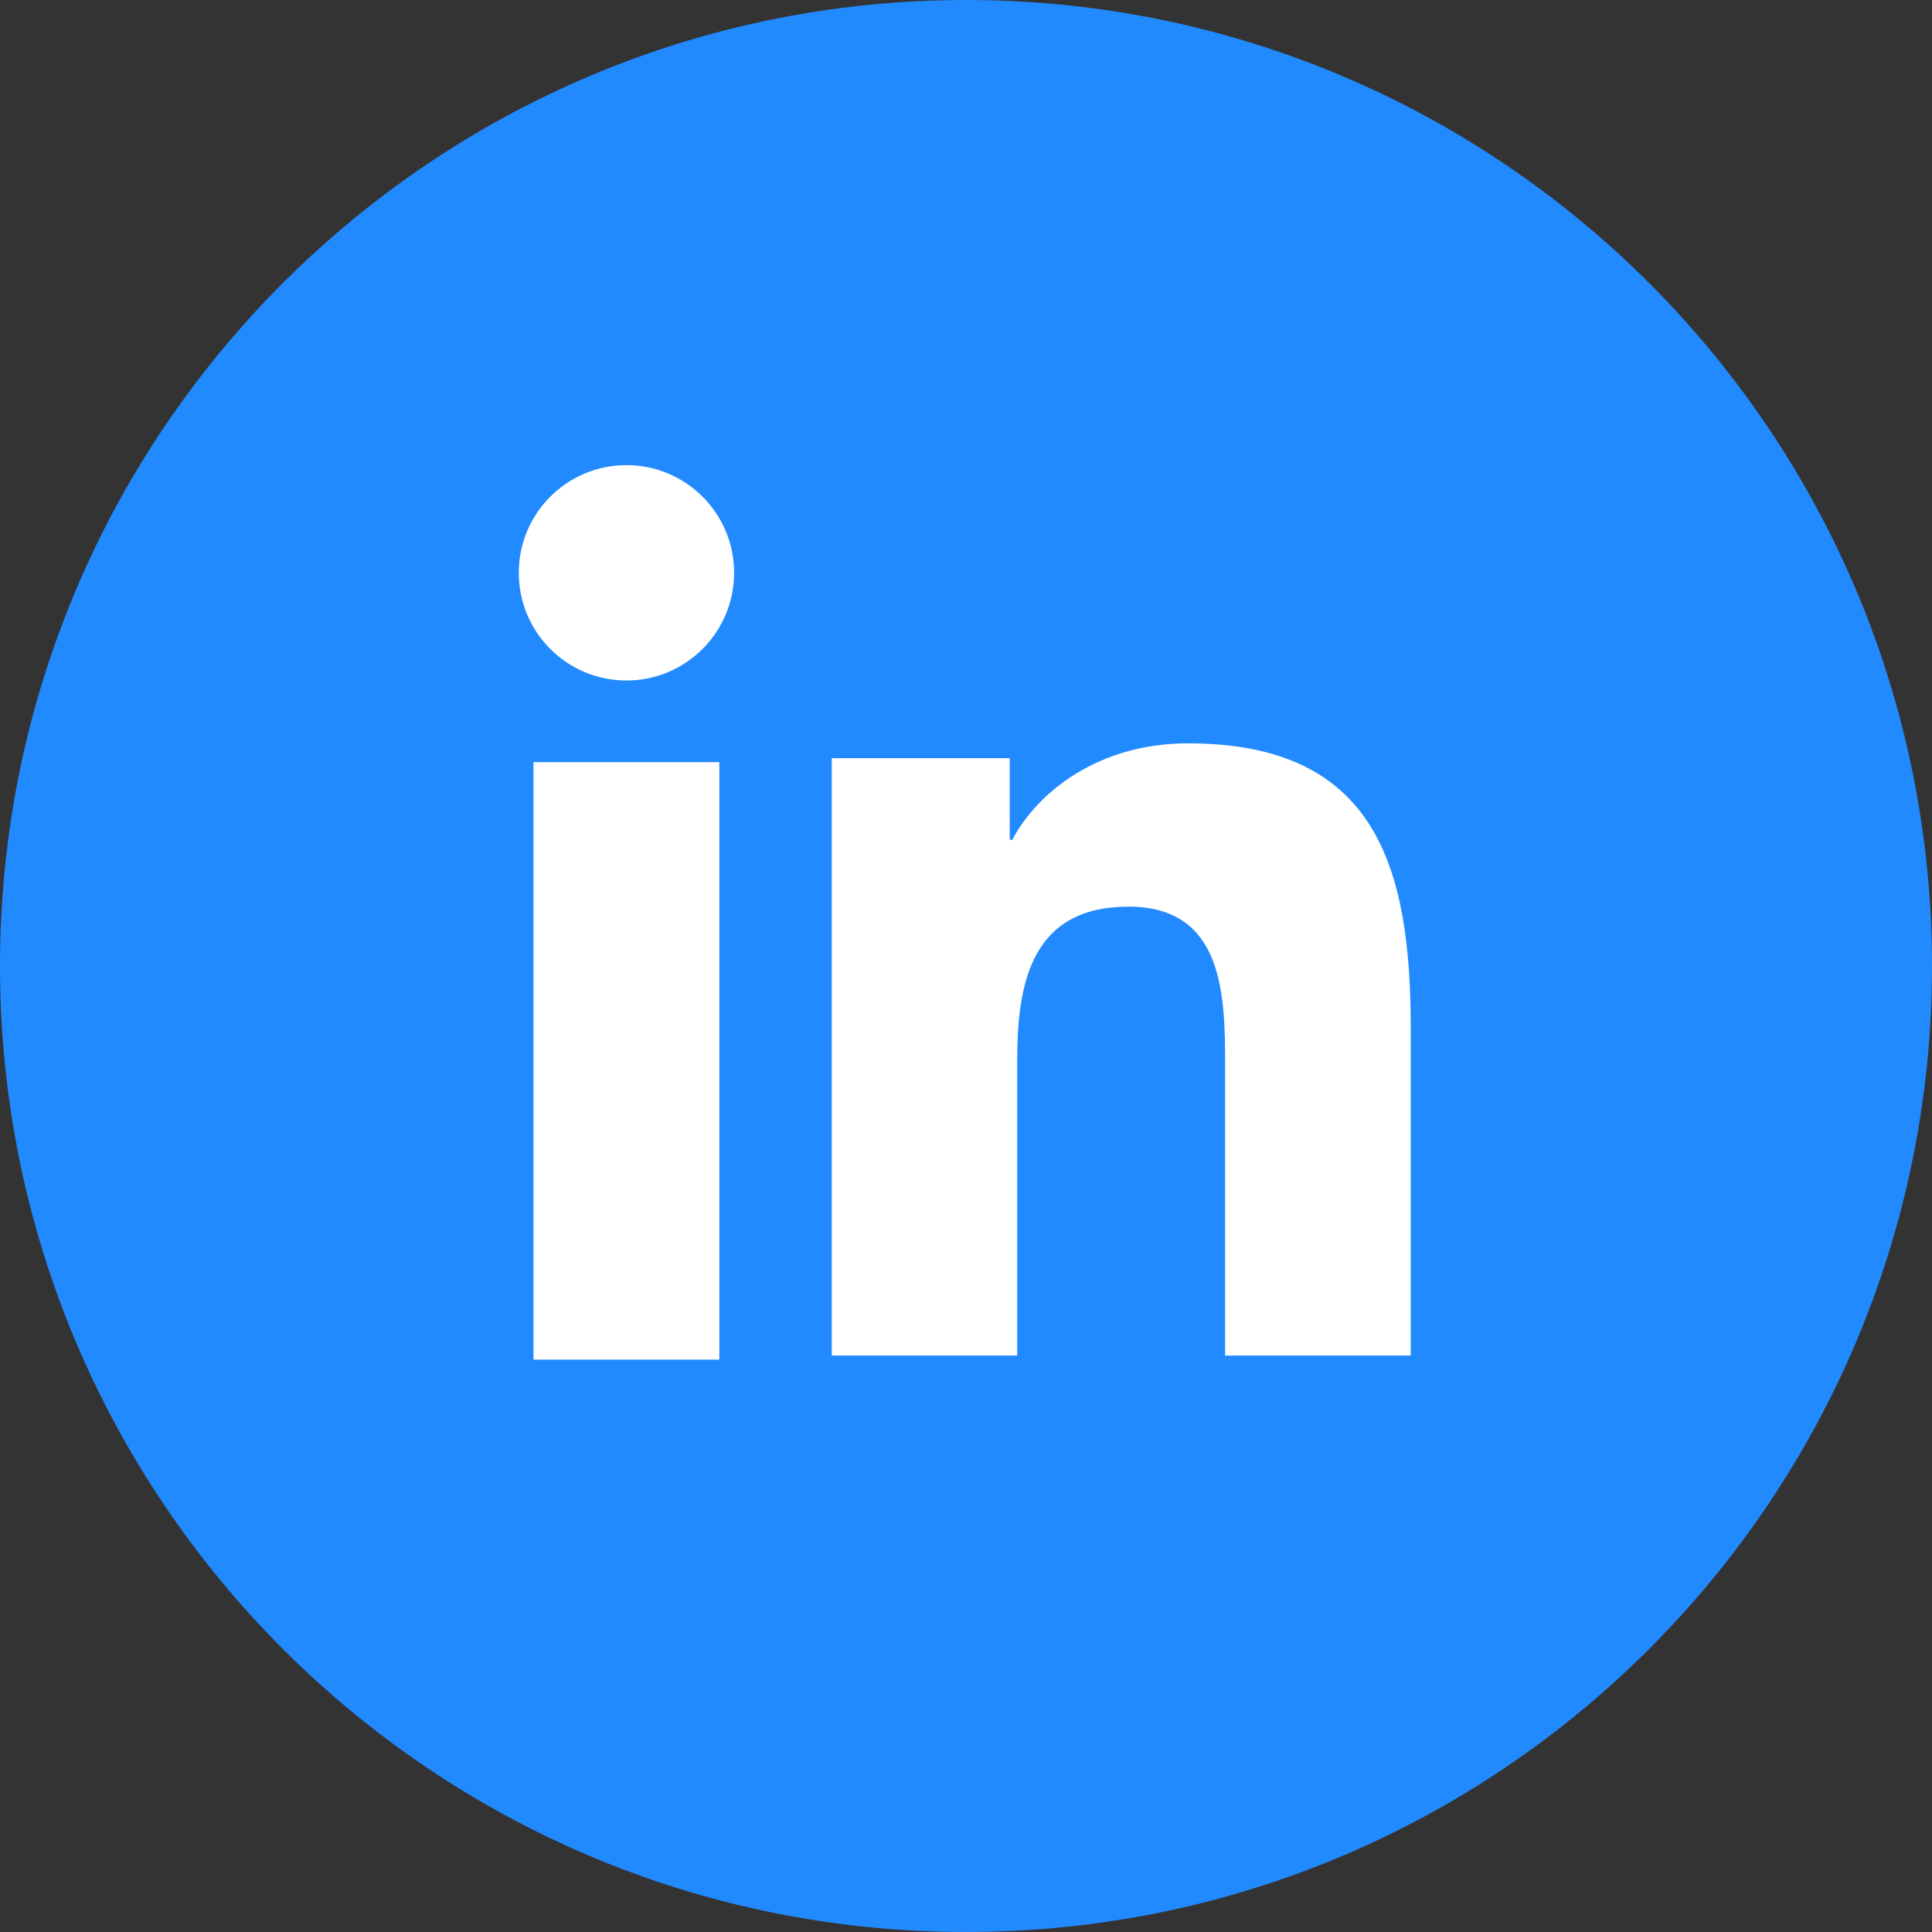
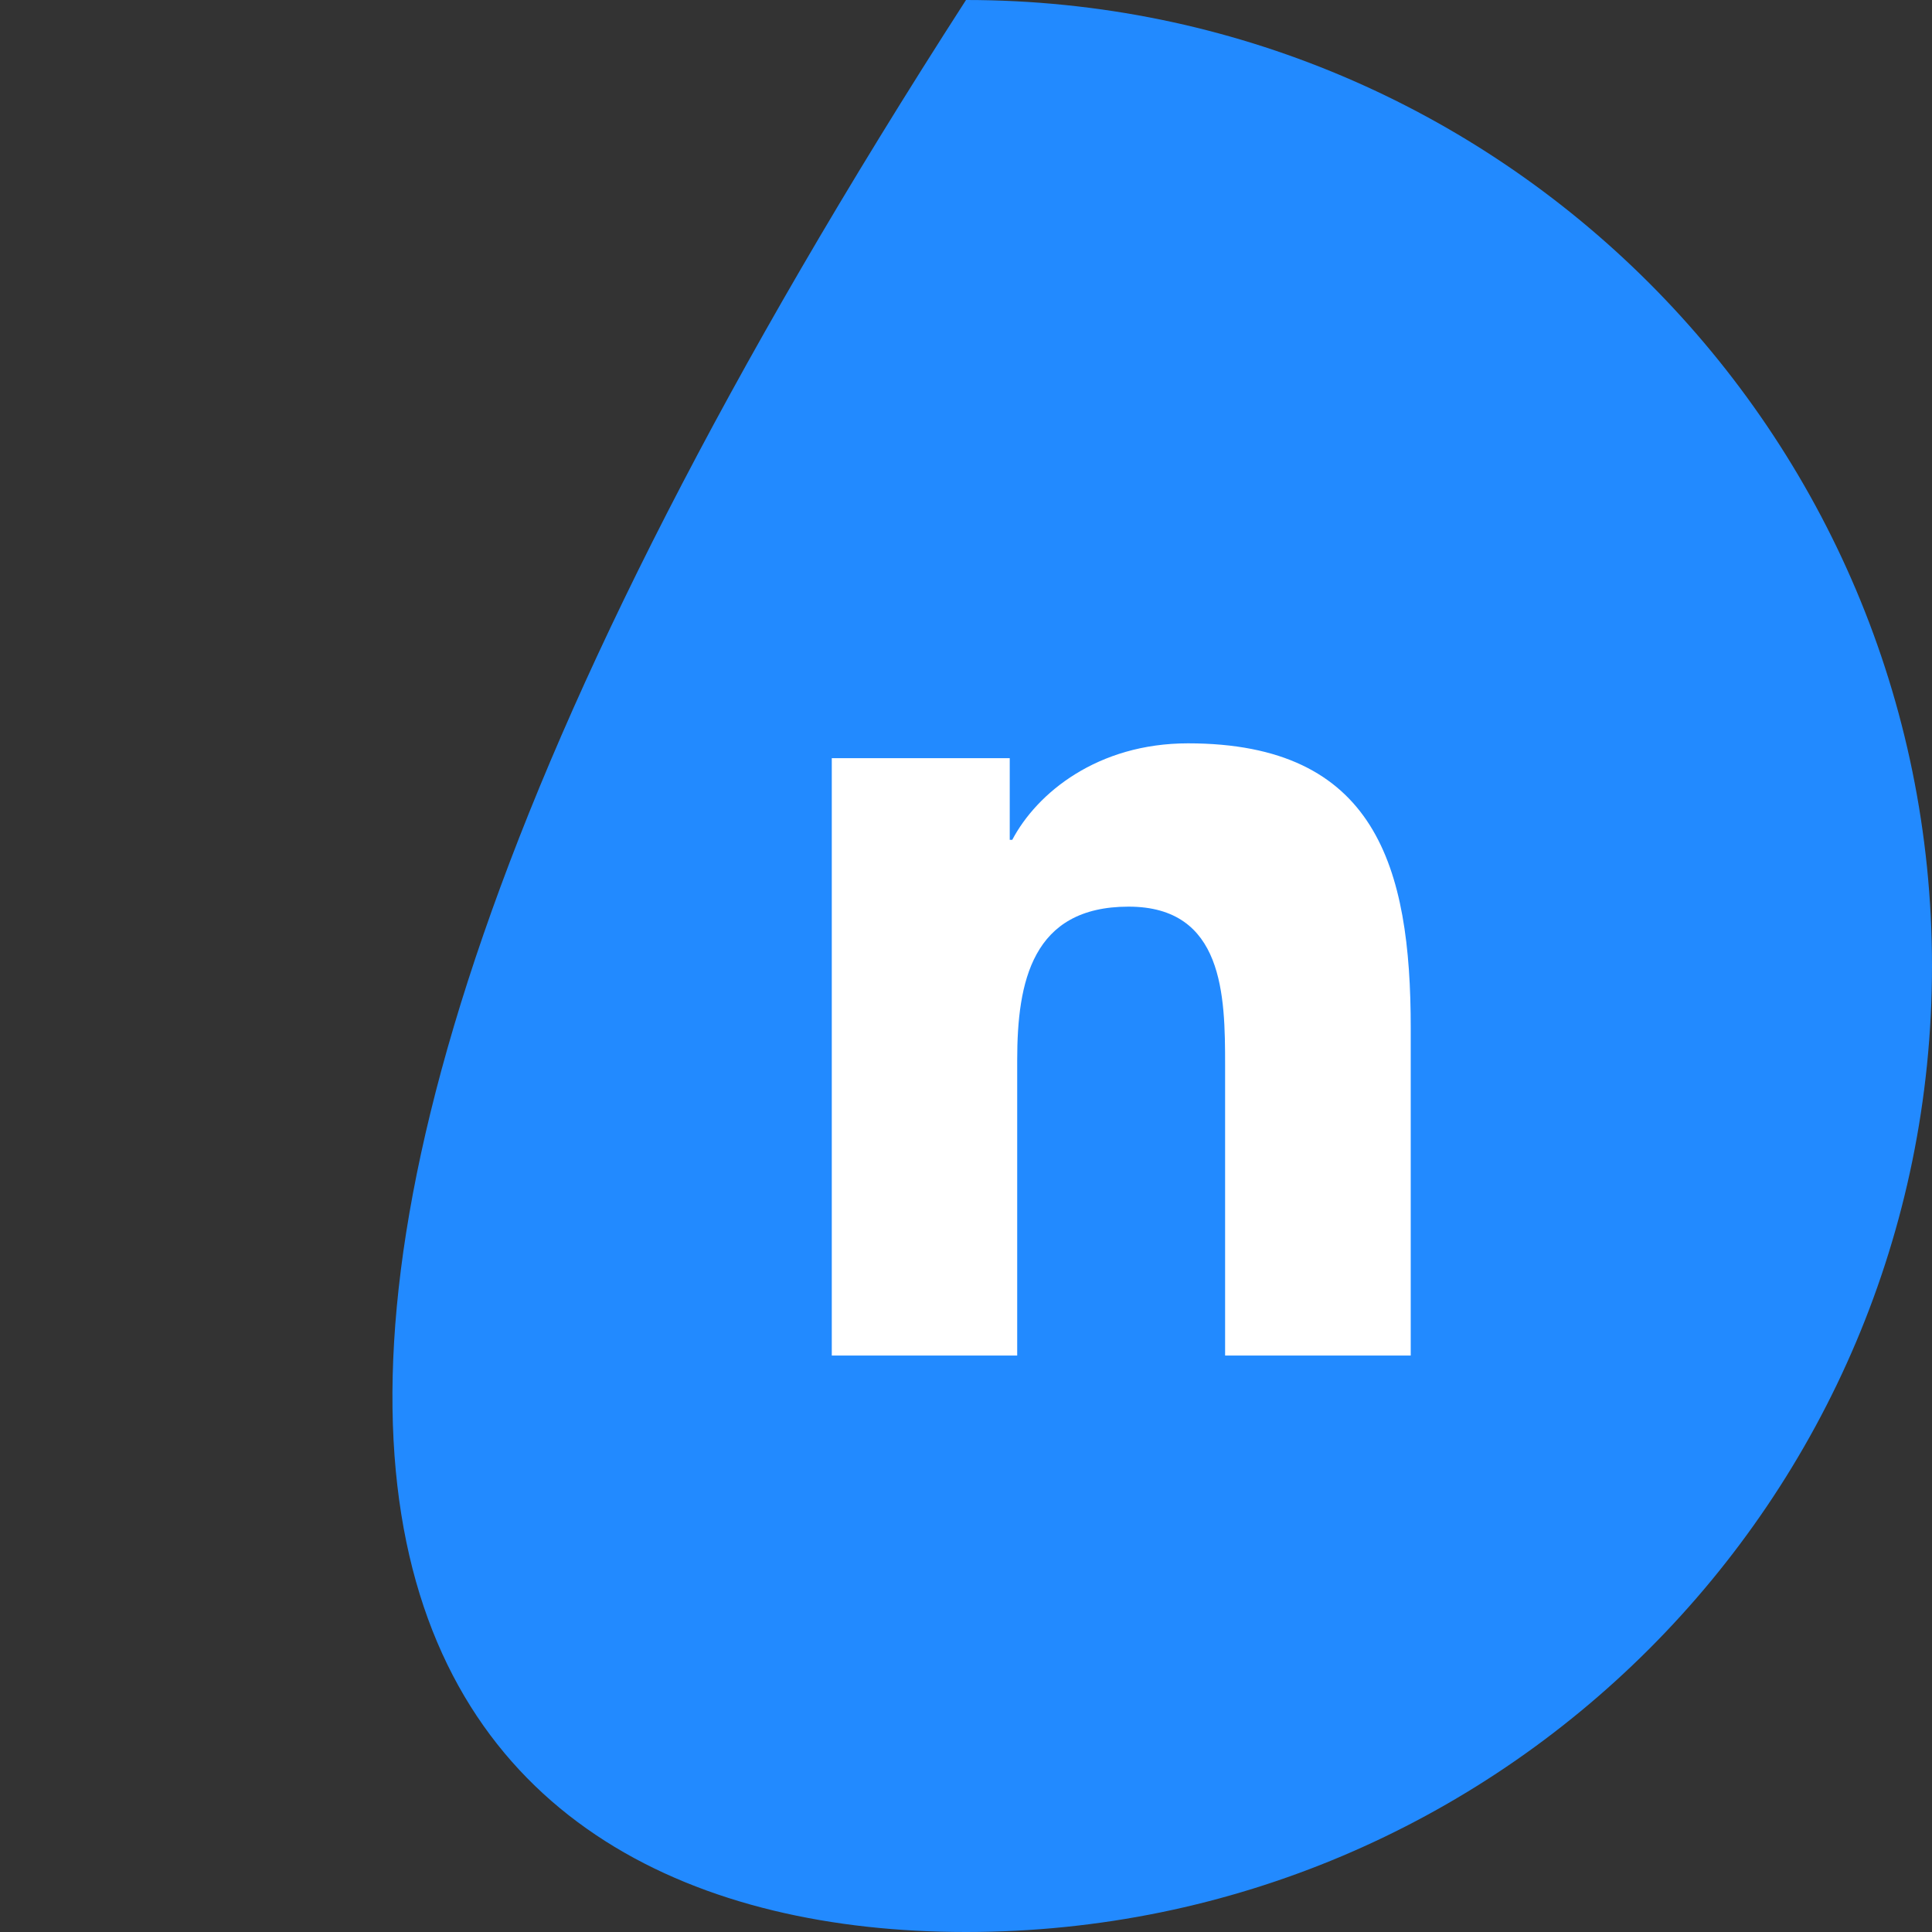
<svg xmlns="http://www.w3.org/2000/svg" width="36" height="36" viewBox="0 0 36 36" fill="none">
  <rect x="0" y="0" width="36" height="36" fill="#333333" stroke="none" />
-   <path fill-rule="evenodd" clip-rule="evenodd" d="M18 36C27.941 36 36 27.941 36 18C36 8.059 27.941 0 18 0C8.059 0 0 8.059 0 18C0 27.941 8.059 36 18 36Z" fill="#228AFF" />
-   <path fill-rule="evenodd" clip-rule="evenodd" d="M11.674 8.667C12.78 8.667 13.679 9.566 13.679 10.673C13.679 11.781 12.78 12.68 11.674 12.68C10.562 12.68 9.667 11.781 9.667 10.673C9.667 9.566 10.562 8.667 11.674 8.667ZM9.941 14.201H13.404V25.334H9.941V14.201Z" fill="white" />
+   <path fill-rule="evenodd" clip-rule="evenodd" d="M18 36C27.941 36 36 27.941 36 18C36 8.059 27.941 0 18 0C0 27.941 8.059 36 18 36Z" fill="#228AFF" />
  <path fill-rule="evenodd" clip-rule="evenodd" d="M15.499 14.127H18.815V15.649H18.862C19.324 14.773 20.453 13.851 22.137 13.851C25.639 13.851 26.287 16.155 26.287 19.154V25.259H22.828V19.845C22.828 18.554 22.805 16.894 21.029 16.894C19.229 16.894 18.954 18.3 18.954 19.753V25.259H15.499V14.127Z" fill="white" />
</svg>